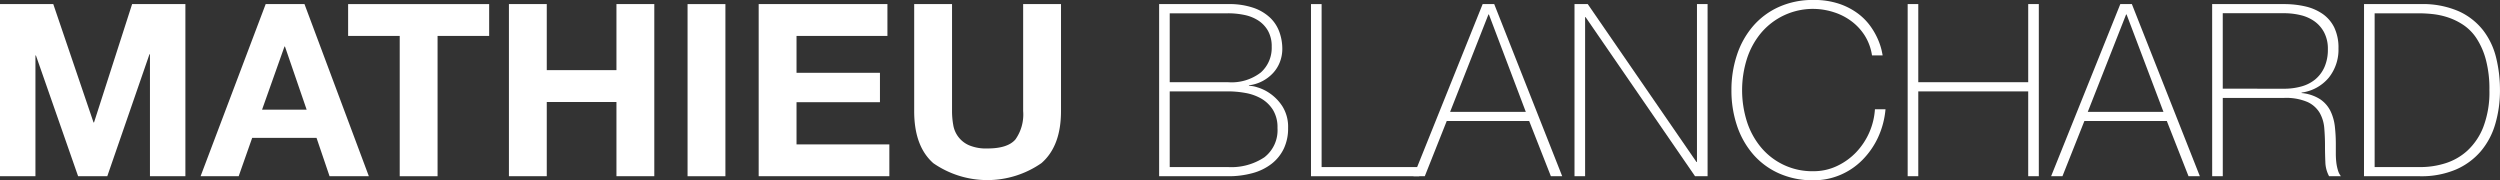
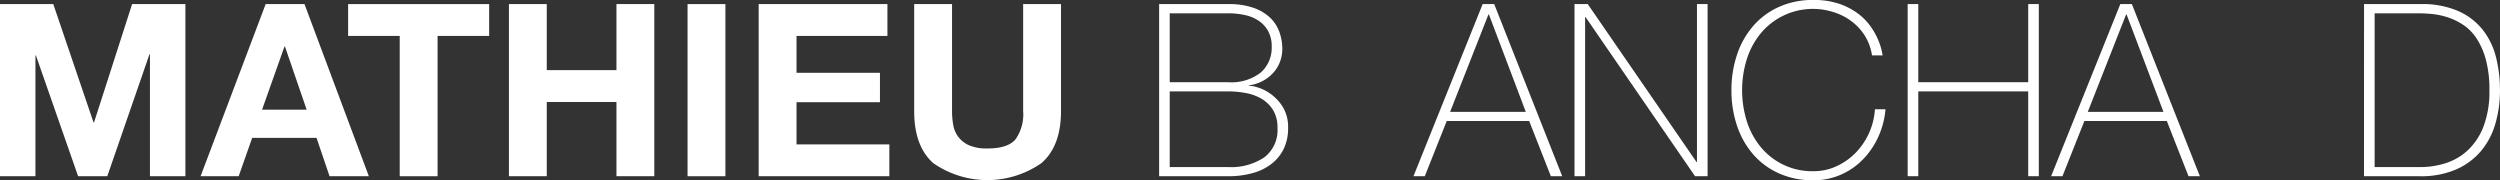
<svg xmlns="http://www.w3.org/2000/svg" width="311.097" height="22.439" viewBox="0 0 311.097 22.439">
  <rect x="0" y="0" width="311.097" height="22.439" fill="#333333" stroke="none" />
  <g id="MATHIEU_BLANCHARD" data-name="MATHIEU BLANCHARD" transform="translate(-2.07 -7.07)" style="isolation: isolate">
    <g id="Group_77" data-name="Group 77" style="isolation: isolate">
      <path id="Path_23" data-name="Path 23" d="M8.7,7.58l5.01,14.73h.06L18.51,7.58h6.63V29H20.73V13.82h-.06L15.42,29H11.79L6.54,13.97H6.48V29H2.07V7.58Z" fill="#fff" />
      <path id="Path_24" data-name="Path 24" d="M39.96,7.58,47.97,29H43.08l-1.62-4.77H33.45L31.77,29H27.03l8.1-21.42Zm.27,13.14-2.7-7.86h-.06l-2.79,7.86Z" fill="#fff" />
      <path id="Path_25" data-name="Path 25" d="M45.39,11.54V7.58H62.94v3.96H56.52V29H51.81V11.54Z" fill="#fff" />
      <path id="Path_26" data-name="Path 26" d="M70.109,7.58V15.8H78.78V7.58h4.71V29H78.78V19.76H70.109V29H65.4V7.58Z" fill="#fff" />
      <path id="Path_27" data-name="Path 27" d="M92.339,7.58V29h-4.71V7.58Z" fill="#fff" />
      <path id="Path_28" data-name="Path 28" d="M112.5,7.58v3.96H101.189v4.59H111.57v3.66H101.189v5.25H112.74V29H96.479V7.58Z" fill="#fff" />
      <path id="Path_29" data-name="Path 29" d="M131.67,27.365a11.791,11.791,0,0,1-13.455.015q-2.385-2.1-2.385-6.48V7.58h4.71V20.9a9.7,9.7,0,0,0,.149,1.71,3.326,3.326,0,0,0,1.965,2.535,5.429,5.429,0,0,0,2.295.4q2.521,0,3.481-1.125a5.365,5.365,0,0,0,.96-3.525V7.58h4.71V20.9Q134.1,25.25,131.67,27.365Z" fill="#fff" />
    </g>
    <g id="Group_78" data-name="Group 78" style="isolation: isolate">
      <path id="Path_30" data-name="Path 30" d="M146.31,7.58h8.58a9.288,9.288,0,0,1,3.21.48,5.691,5.691,0,0,1,2.069,1.26,4.63,4.63,0,0,1,1.125,1.785,6.228,6.228,0,0,1,.346,2.025,4.557,4.557,0,0,1-.3,1.65,4.257,4.257,0,0,1-.855,1.38,4.888,4.888,0,0,1-1.32,1.005,4.942,4.942,0,0,1-1.7.525l.06.06a3.464,3.464,0,0,1,.991.18,5.452,5.452,0,0,1,1.634.8,5.691,5.691,0,0,1,1.531,1.62A4.784,4.784,0,0,1,162.359,23a5.831,5.831,0,0,1-.54,2.58,5.3,5.3,0,0,1-1.515,1.875,6.717,6.717,0,0,1-2.355,1.155,11.233,11.233,0,0,1-3.059.39h-8.58Zm8.58,9.72a5.937,5.937,0,0,0,4.079-1.215,4.093,4.093,0,0,0,1.35-3.195,3.939,3.939,0,0,0-.45-1.965,3.722,3.722,0,0,0-1.2-1.29,5.016,5.016,0,0,0-1.725-.7,9.737,9.737,0,0,0-2.054-.21h-7.261V17.3Zm0,10.56a7.426,7.426,0,0,0,4.514-1.215A4.25,4.25,0,0,0,161.039,23a4.113,4.113,0,0,0-.57-2.265,4.242,4.242,0,0,0-1.454-1.4,6.1,6.1,0,0,0-1.98-.7,12.238,12.238,0,0,0-2.145-.195h-7.261v9.42Z" fill="#fff" />
-       <path id="Path_31" data-name="Path 31" d="M165.209,7.58h1.32V27.86h12.15V29h-13.47Z" fill="#fff" />
      <path id="Path_32" data-name="Path 32" d="M186.569,7.58h1.44L196.469,29H195.06l-2.7-6.87H182.1L179.369,29h-1.41Zm5.37,13.41-4.59-12.12h-.06L182.52,20.99Z" fill="#fff" />
      <path id="Path_33" data-name="Path 33" d="M198,7.58h1.649l13.531,19.65h.059V7.58h1.321V29H213L199.379,9.2h-.061V29H198Z" fill="#fff" />
      <path id="Path_34" data-name="Path 34" d="M217.528,18.29a13.7,13.7,0,0,1,.691-4.4,10.545,10.545,0,0,1,2-3.57,9.234,9.234,0,0,1,3.21-2.385,10.244,10.244,0,0,1,4.305-.87A9.7,9.7,0,0,1,231,7.565a8.354,8.354,0,0,1,2.325,1.23,7.287,7.287,0,0,1,1.545,1.6,8.824,8.824,0,0,1,.915,1.635,8.043,8.043,0,0,1,.436,1.32c.079.371.12.575.12.615h-1.32a6.422,6.422,0,0,0-.871-2.415A6.668,6.668,0,0,0,232.5,9.74a7.317,7.317,0,0,0-2.2-1.14,8.439,8.439,0,0,0-9.106,2.595,9.6,9.6,0,0,0-1.74,3.2,13,13,0,0,0,0,7.8,9.591,9.591,0,0,0,1.74,3.195,8.278,8.278,0,0,0,6.541,2.985,6.756,6.756,0,0,0,2.924-.645,7.989,7.989,0,0,0,2.385-1.71,8.569,8.569,0,0,0,2.341-5.355H236.7a10.521,10.521,0,0,1-.944,3.54A9.929,9.929,0,0,1,233.8,27a8.573,8.573,0,0,1-2.745,1.845,8.461,8.461,0,0,1-3.33.66,10.244,10.244,0,0,1-4.305-.87,9.2,9.2,0,0,1-3.21-2.385,10.545,10.545,0,0,1-2-3.57A13.692,13.692,0,0,1,217.528,18.29Z" fill="#fff" />
      <path id="Path_35" data-name="Path 35" d="M239.458,7.58h1.32V17.3h13.68V7.58h1.32V29h-1.32V18.44h-13.68V29h-1.32Z" fill="#fff" />
      <path id="Path_36" data-name="Path 36" d="M265.918,7.58h1.44L275.818,29h-1.41l-2.7-6.87h-10.26L258.718,29h-1.41Zm5.37,13.41L266.7,8.87h-.06l-4.77,12.12Z" fill="#fff" />
-       <path id="Path_37" data-name="Path 37" d="M277.347,7.58h8.94a11.683,11.683,0,0,1,2.64.285,6.225,6.225,0,0,1,2.16.93,4.456,4.456,0,0,1,1.455,1.695,5.809,5.809,0,0,1,.525,2.61,5.568,5.568,0,0,1-1.215,3.645,5.309,5.309,0,0,1-3.375,1.845v.06a5.1,5.1,0,0,1,2.325.78,3.807,3.807,0,0,1,1.275,1.47,5.958,5.958,0,0,1,.54,1.92,18.725,18.725,0,0,1,.12,2.1v1.23a9.9,9.9,0,0,0,.06,1.125,5.609,5.609,0,0,0,.2.975,2.189,2.189,0,0,0,.375.75H291.9a3.9,3.9,0,0,1-.465-1.755q-.045-1.005-.045-2.085t-.09-2.145a4.568,4.568,0,0,0-.57-1.9,3.426,3.426,0,0,0-1.515-1.35,6.763,6.763,0,0,0-2.925-.51h-7.62V29h-1.32Zm8.94,10.53a7.907,7.907,0,0,0,2.175-.285,4.628,4.628,0,0,0,1.725-.885,4.211,4.211,0,0,0,1.14-1.53,5.379,5.379,0,0,0,.42-2.22,4.364,4.364,0,0,0-.45-2.055,3.965,3.965,0,0,0-1.2-1.4,4.931,4.931,0,0,0-1.74-.78,8.757,8.757,0,0,0-2.07-.24h-7.62v9.39Z" fill="#fff" />
      <path id="Path_38" data-name="Path 38" d="M296.247,7.58h7.021a11.2,11.2,0,0,1,4.785.9,8.082,8.082,0,0,1,3.045,2.4,9.142,9.142,0,0,1,1.6,3.42,16.712,16.712,0,0,1,.465,3.96,14.781,14.781,0,0,1-.585,4.245,9.232,9.232,0,0,1-1.814,3.405,8.54,8.54,0,0,1-3.106,2.265,10.983,10.983,0,0,1-4.455.825h-6.96Zm7.08,20.28a10.242,10.242,0,0,0,3.016-.465,7.324,7.324,0,0,0,2.745-1.56,7.923,7.923,0,0,0,1.994-2.94,12.148,12.148,0,0,0,.766-4.635,14.1,14.1,0,0,0-.436-3.75,9.24,9.24,0,0,0-1.14-2.625,5.911,5.911,0,0,0-1.62-1.68,7.97,7.97,0,0,0-1.889-.945,9.2,9.2,0,0,0-1.951-.435,16.545,16.545,0,0,0-1.754-.1h-5.491V27.86Z" fill="#fff" />
    </g>
  </g>
</svg>